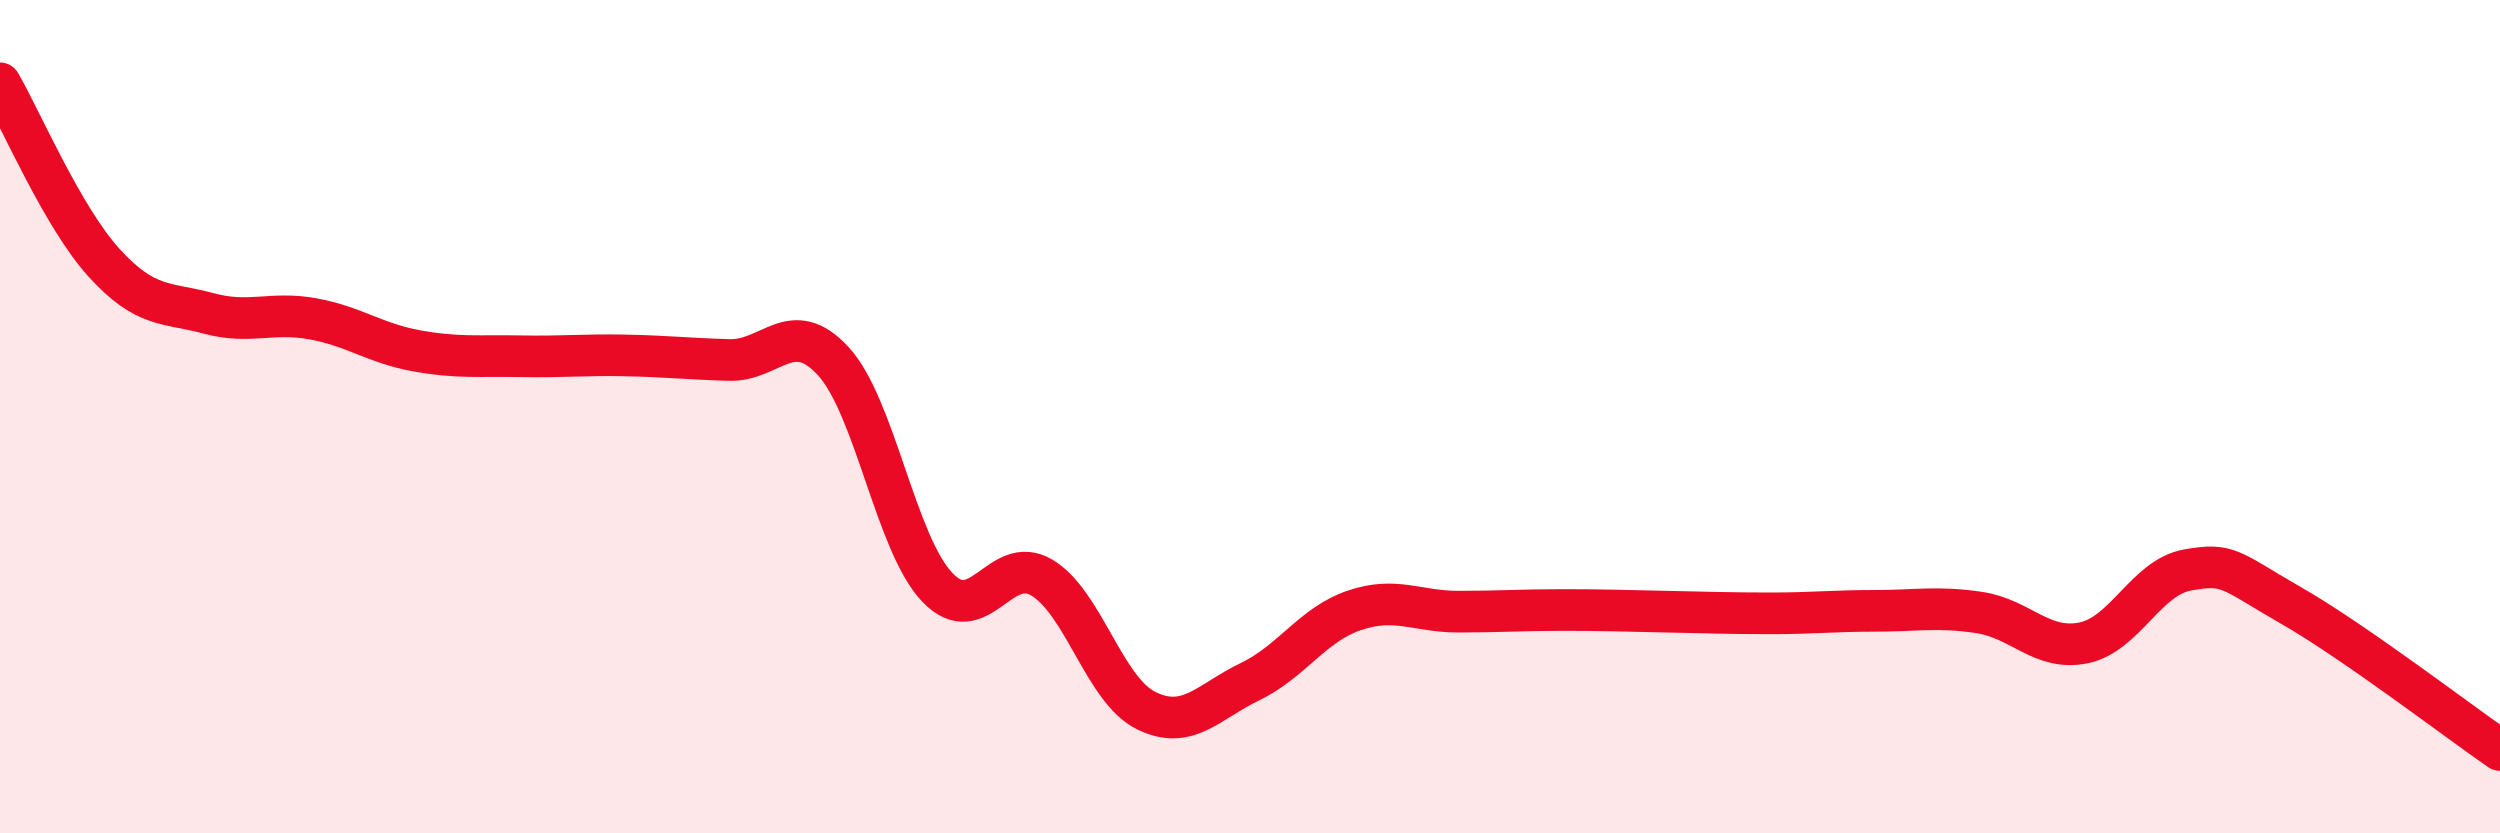
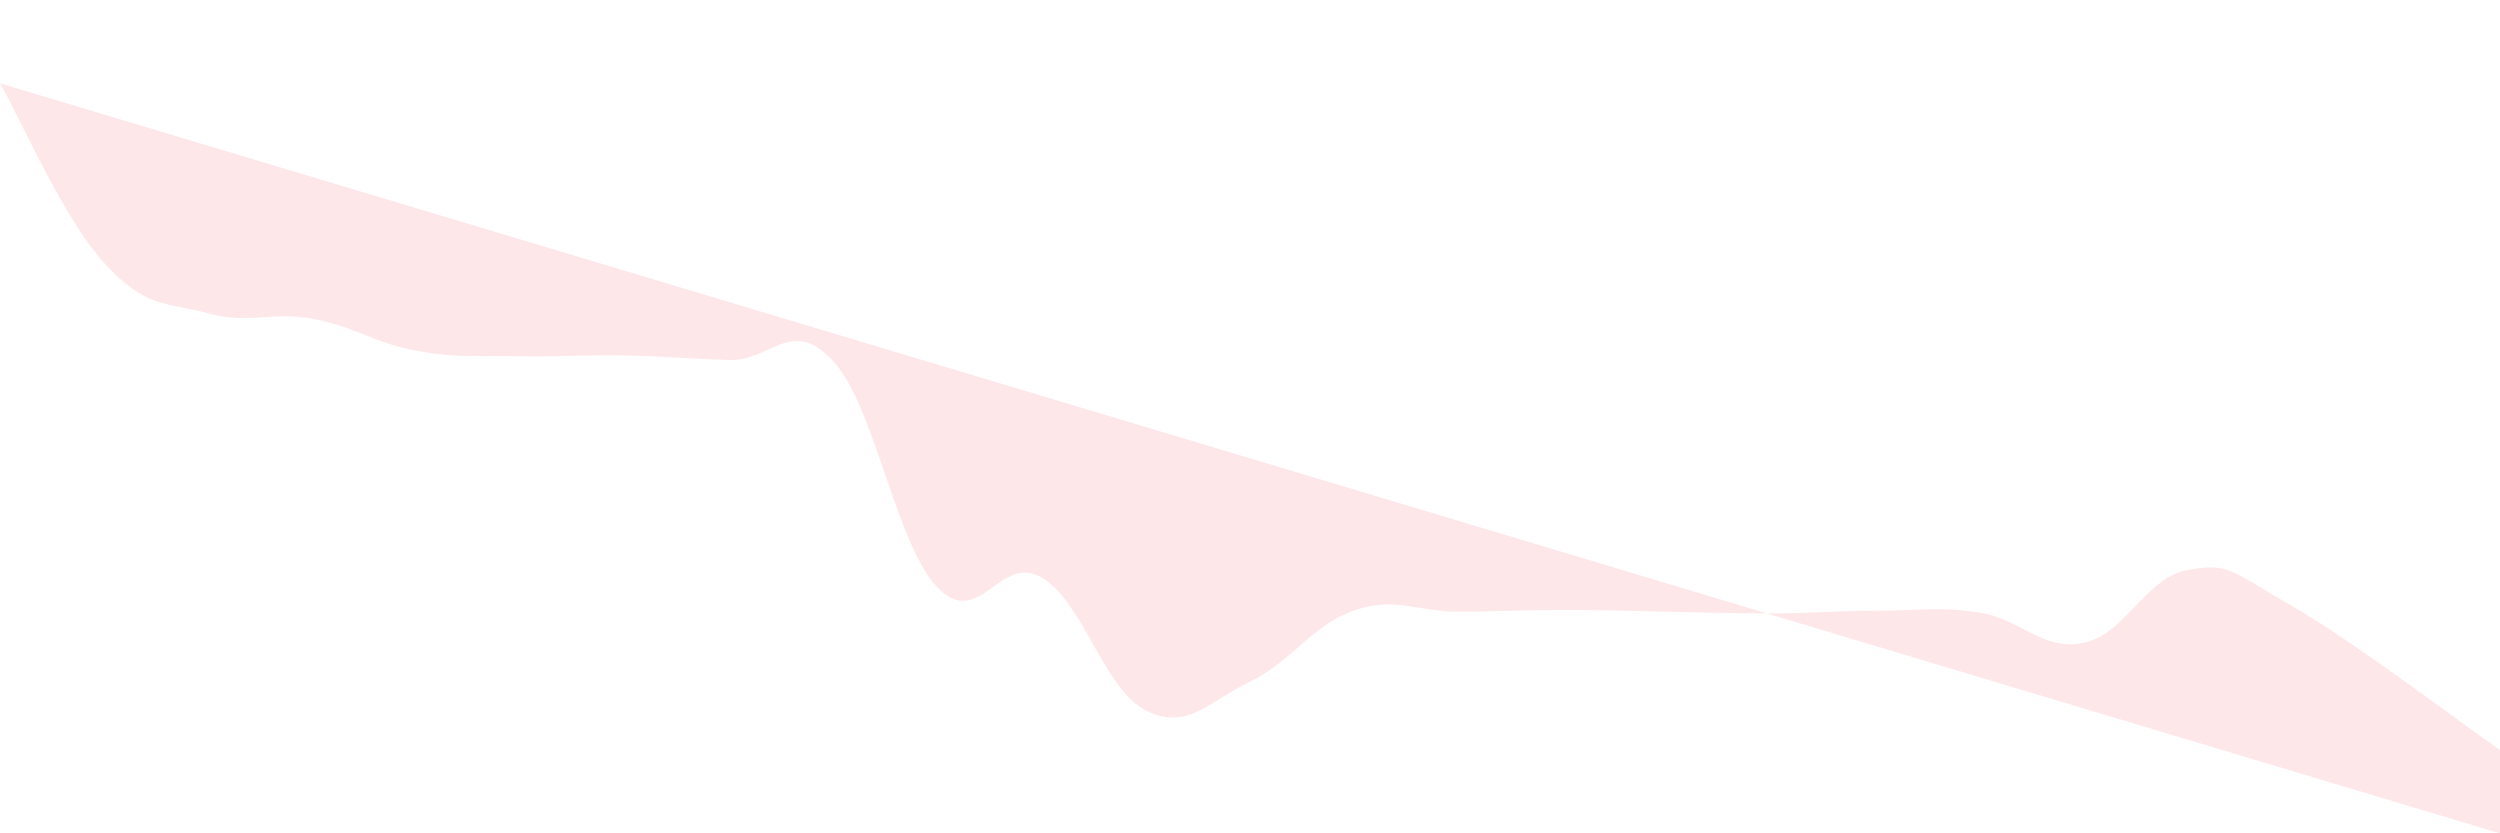
<svg xmlns="http://www.w3.org/2000/svg" width="60" height="20" viewBox="0 0 60 20">
-   <path d="M 0,2 C 0.5,2.86 1.5,5.21 2.5,6.31 C 3.5,7.41 4,7.25 5,7.52 C 6,7.79 6.5,7.47 7.5,7.65 C 8.5,7.83 9,8.24 10,8.42 C 11,8.6 11.5,8.53 12.5,8.55 C 13.5,8.57 14,8.51 15,8.53 C 16,8.55 16.5,8.61 17.5,8.64 C 18.5,8.67 19,7.58 20,8.67 C 21,9.76 21.5,13.06 22.5,14.1 C 23.5,15.14 24,13.27 25,13.86 C 26,14.45 26.5,16.55 27.5,17.05 C 28.5,17.55 29,16.84 30,16.36 C 31,15.88 31.5,14.99 32.5,14.65 C 33.5,14.31 34,14.68 35,14.68 C 36,14.68 36.5,14.64 37.5,14.64 C 38.5,14.64 39,14.66 40,14.68 C 41,14.7 41.5,14.72 42.5,14.72 C 43.5,14.72 44,14.66 45,14.66 C 46,14.66 46.5,14.55 47.5,14.7 C 48.5,14.85 49,15.63 50,15.43 C 51,15.23 51.5,13.86 52.5,13.68 C 53.5,13.5 53.5,13.68 55,14.54 C 56.5,15.4 59,17.31 60,18L60 20L0 20Z" fill="#EB0A25" opacity="0.1" stroke-linecap="round" stroke-linejoin="round" />
-   <path d="M 0,2 C 0.5,2.86 1.5,5.21 2.5,6.31 C 3.5,7.41 4,7.25 5,7.52 C 6,7.79 6.5,7.47 7.5,7.65 C 8.5,7.83 9,8.24 10,8.42 C 11,8.6 11.5,8.53 12.5,8.55 C 13.5,8.57 14,8.51 15,8.53 C 16,8.55 16.5,8.61 17.5,8.64 C 18.5,8.67 19,7.58 20,8.67 C 21,9.76 21.5,13.06 22.5,14.1 C 23.5,15.14 24,13.27 25,13.86 C 26,14.45 26.5,16.55 27.5,17.05 C 28.5,17.55 29,16.84 30,16.36 C 31,15.88 31.5,14.99 32.5,14.65 C 33.5,14.31 34,14.68 35,14.68 C 36,14.68 36.5,14.64 37.5,14.64 C 38.5,14.64 39,14.66 40,14.68 C 41,14.7 41.5,14.72 42.5,14.72 C 43.5,14.72 44,14.66 45,14.66 C 46,14.66 46.5,14.55 47.5,14.7 C 48.5,14.85 49,15.63 50,15.43 C 51,15.23 51.5,13.86 52.5,13.68 C 53.5,13.5 53.5,13.68 55,14.54 C 56.5,15.4 59,17.31 60,18" stroke="#EB0A25" stroke-width="1" fill="none" stroke-linecap="round" stroke-linejoin="round" />
+   <path d="M 0,2 C 0.5,2.86 1.5,5.21 2.5,6.31 C 3.5,7.41 4,7.25 5,7.52 C 6,7.79 6.5,7.47 7.5,7.65 C 8.5,7.83 9,8.24 10,8.42 C 11,8.6 11.5,8.53 12.5,8.55 C 13.5,8.57 14,8.51 15,8.53 C 16,8.55 16.5,8.61 17.5,8.64 C 18.5,8.67 19,7.58 20,8.67 C 21,9.76 21.5,13.06 22.5,14.1 C 23.5,15.14 24,13.27 25,13.86 C 26,14.45 26.5,16.55 27.5,17.05 C 28.5,17.55 29,16.84 30,16.36 C 31,15.88 31.5,14.99 32.5,14.65 C 33.5,14.31 34,14.68 35,14.68 C 36,14.68 36.5,14.64 37.5,14.64 C 38.5,14.64 39,14.66 40,14.68 C 41,14.7 41.5,14.72 42.5,14.72 C 43.5,14.72 44,14.66 45,14.66 C 46,14.66 46.5,14.55 47.5,14.7 C 48.5,14.85 49,15.63 50,15.43 C 51,15.23 51.5,13.86 52.5,13.68 C 53.5,13.5 53.5,13.68 55,14.54 C 56.5,15.4 59,17.31 60,18L60 20Z" fill="#EB0A25" opacity="0.1" stroke-linecap="round" stroke-linejoin="round" />
</svg>